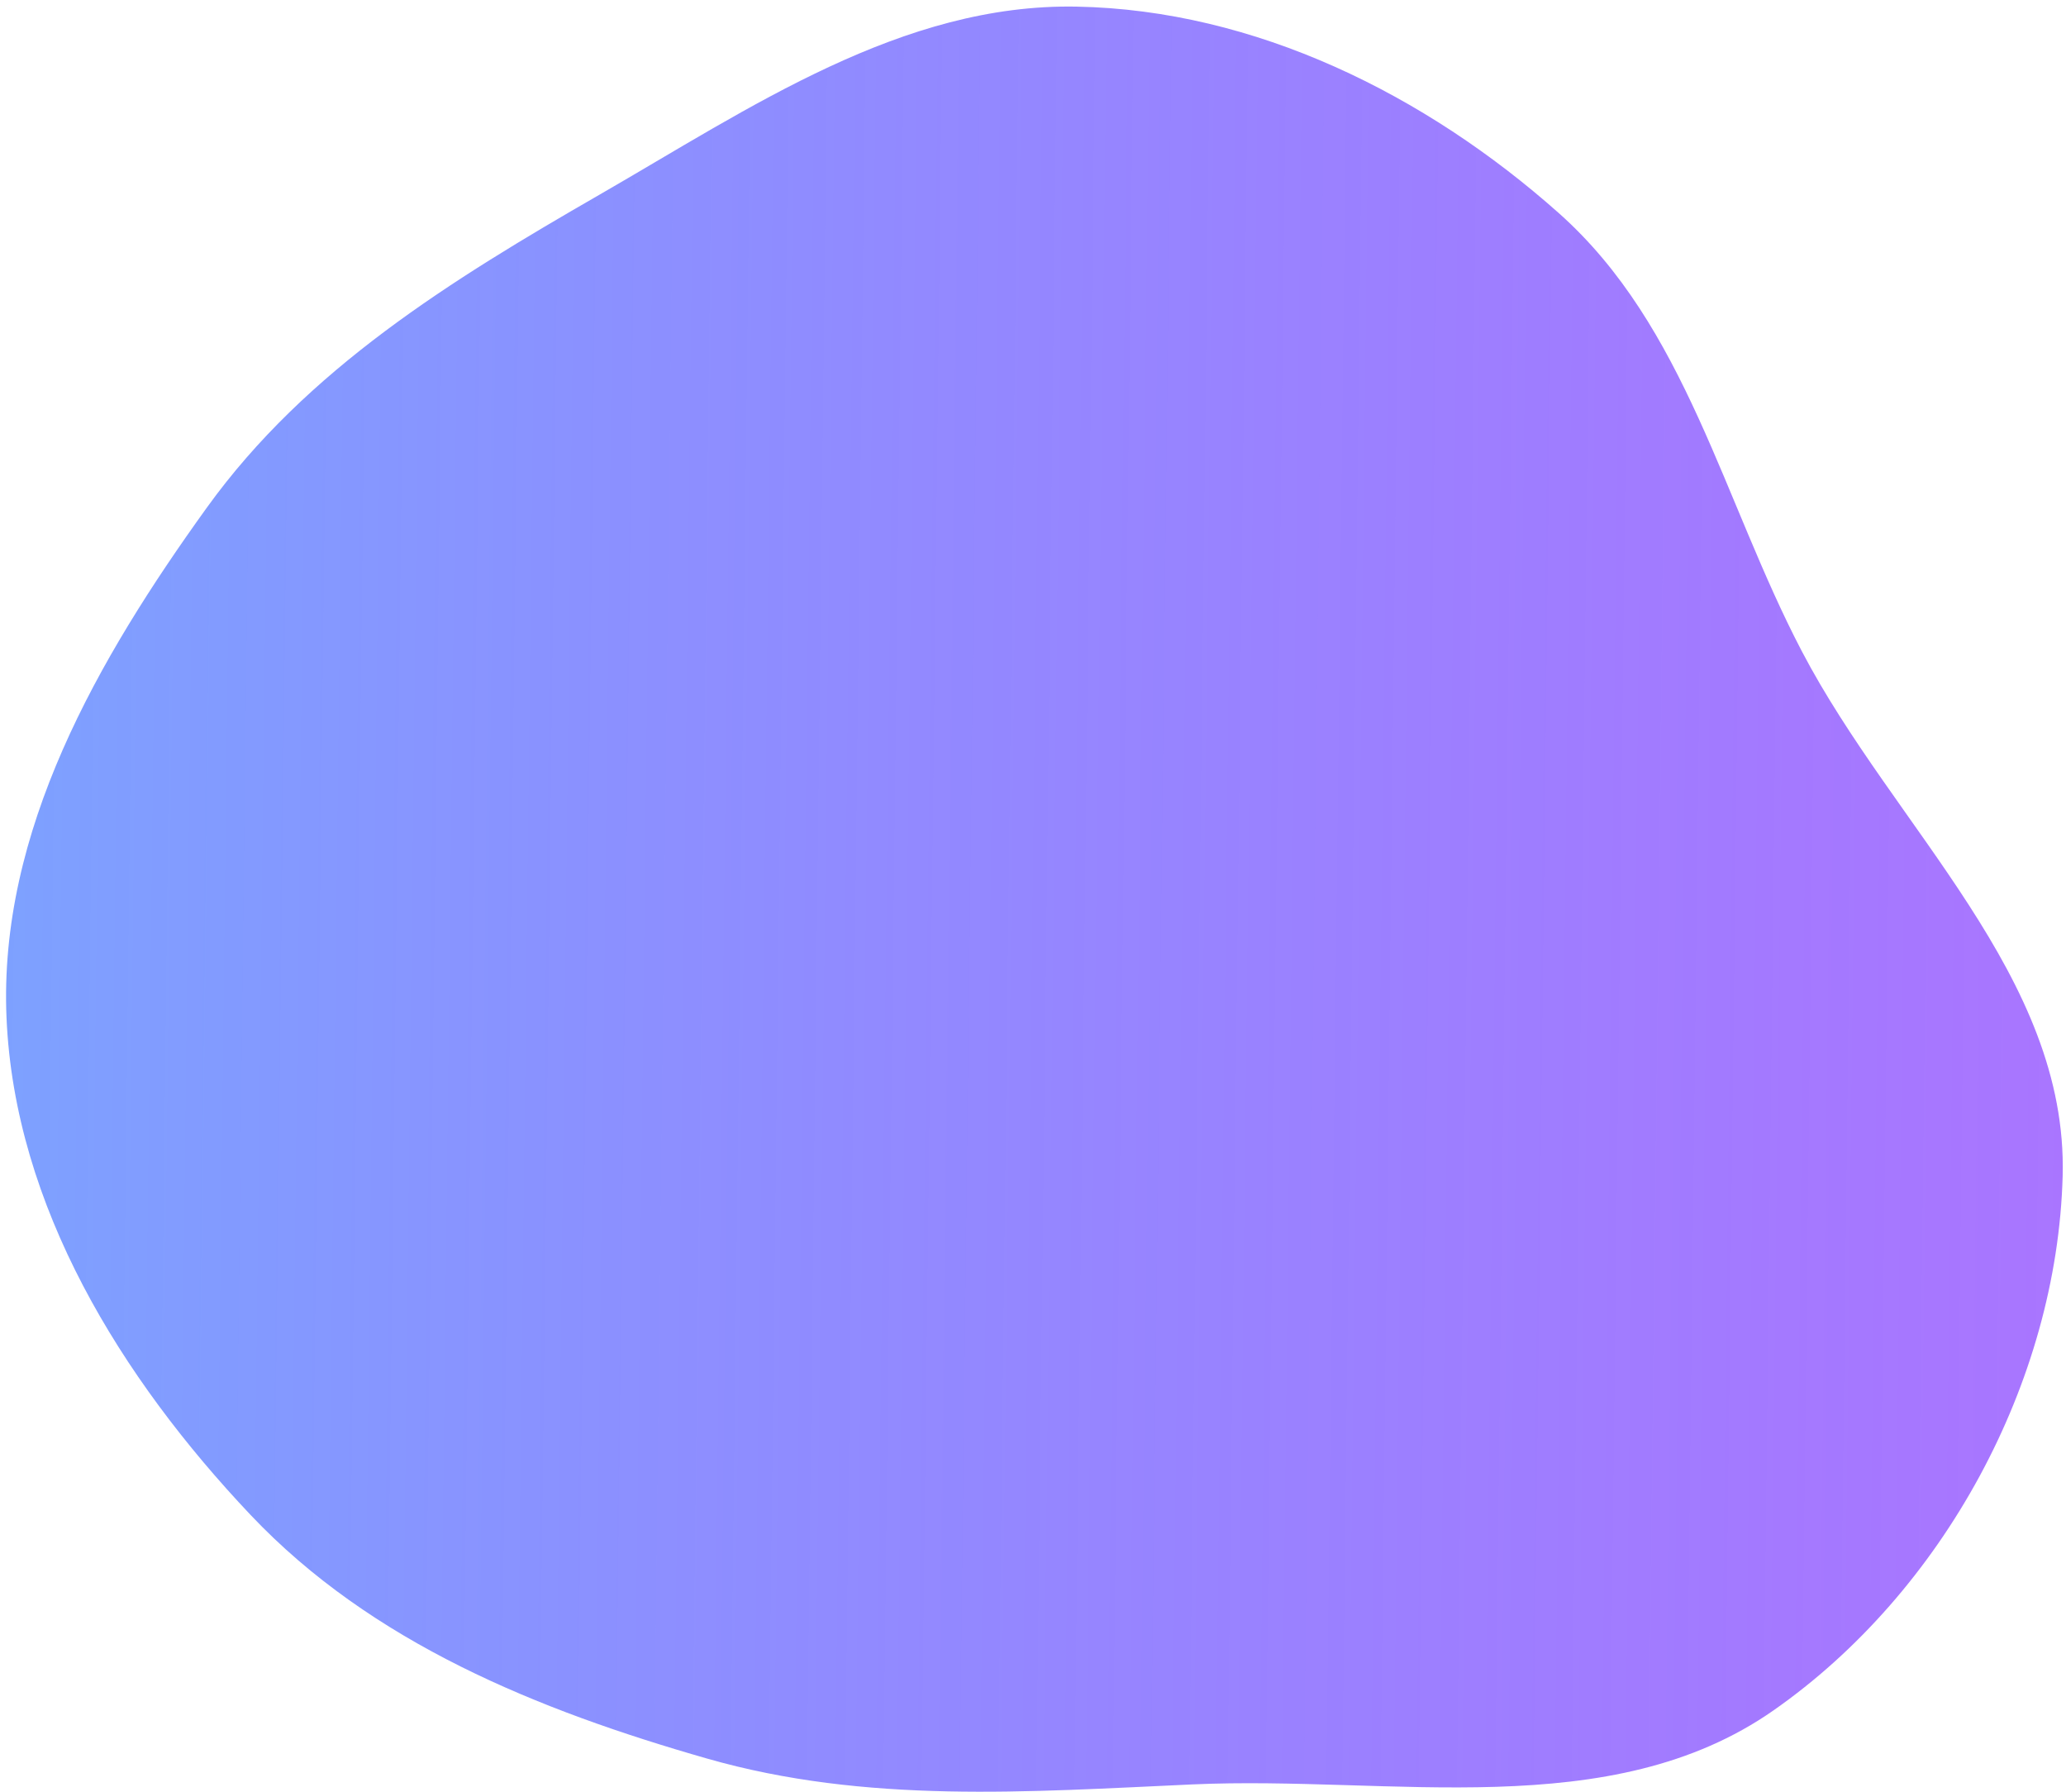
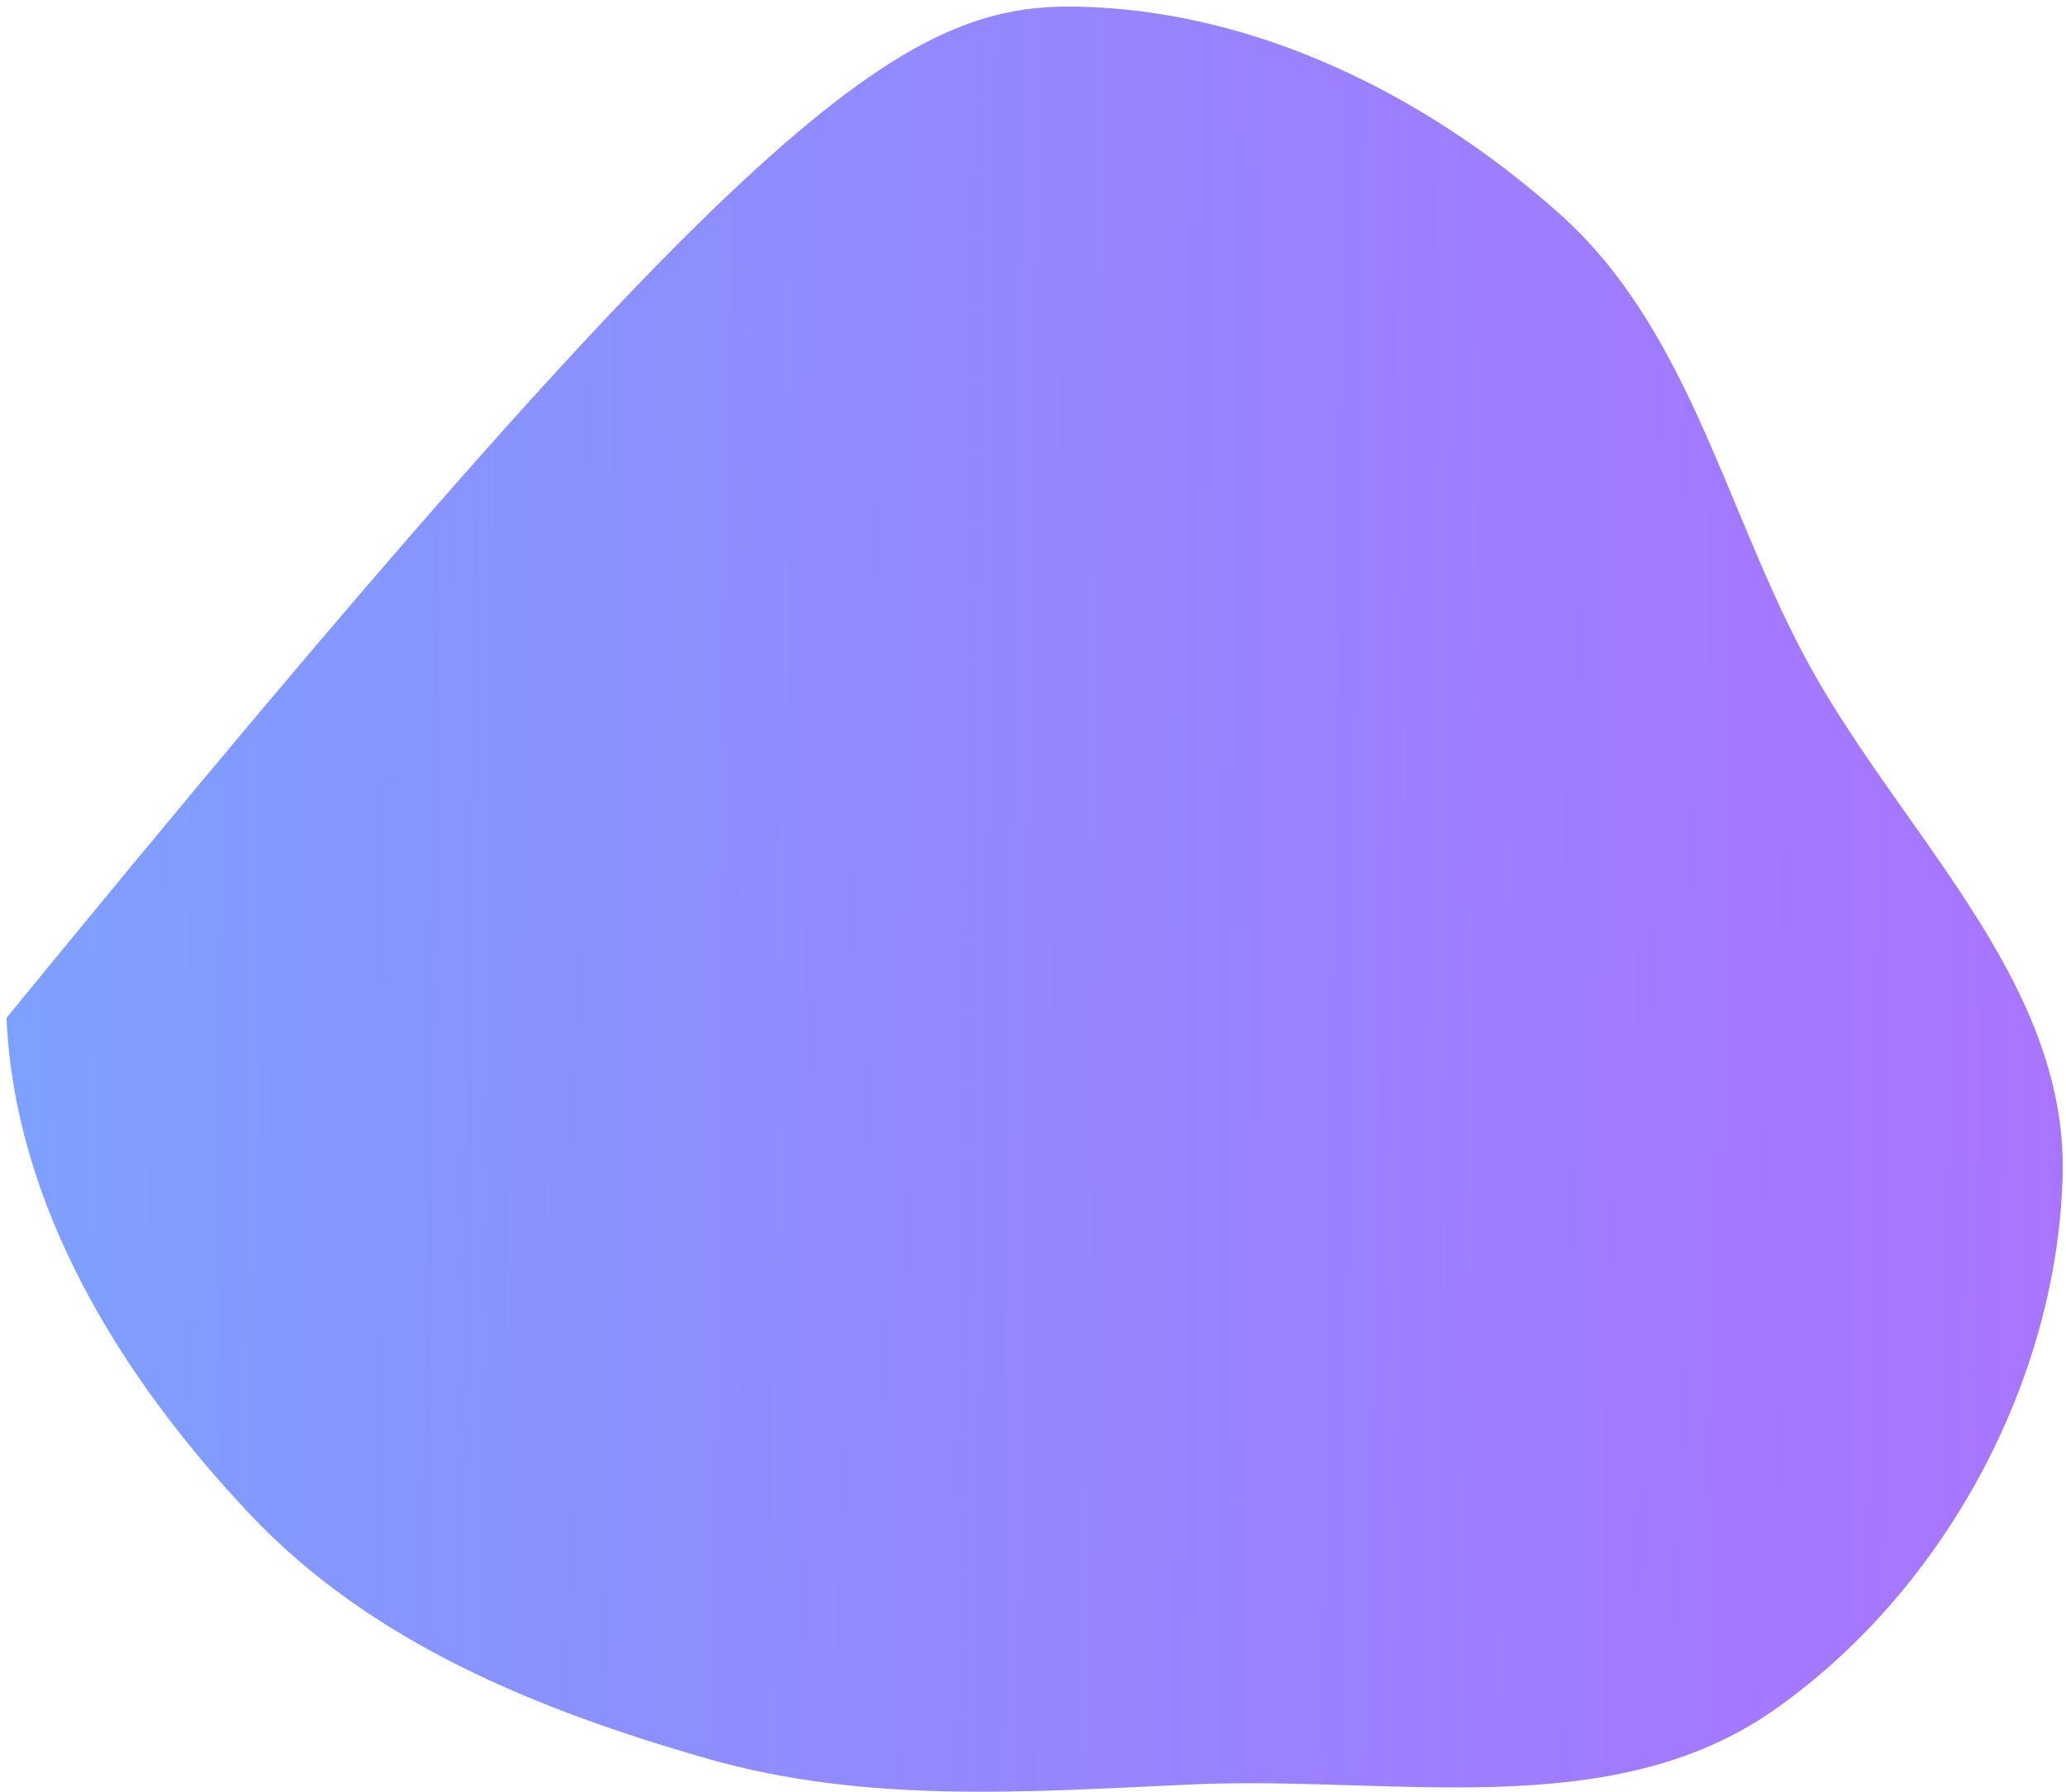
<svg xmlns="http://www.w3.org/2000/svg" width="301" height="261" viewBox="0 0 301 261" fill="none">
-   <path fill-rule="evenodd" clip-rule="evenodd" d="M258.396 249.132c-23.794 16.635-55.658 9.476-84.67 10.79-24.054 1.089-47.523 2.868-70.679-3.756-24.668-7.057-48.906-16.861-66.543-35.5C17.642 200.733 2.14 175.678.95 148.27c-1.18-27.147 13.303-52.28 29.179-74.32 14.542-20.188 35.626-33.16 57.187-45.575C109.357 15.682 131.435.48 156.874.965c25.977.493 50.794 12.798 70.219 30.065 18.566 16.503 23.904 41.832 35.424 63.84 13.466 25.724 38.771 47.401 37.996 76.418-.804 30.11-17.438 60.592-42.117 77.844z" fill="url(#a)" />
+   <path fill-rule="evenodd" clip-rule="evenodd" d="M258.396 249.132c-23.794 16.635-55.658 9.476-84.67 10.79-24.054 1.089-47.523 2.868-70.679-3.756-24.668-7.057-48.906-16.861-66.543-35.5C17.642 200.733 2.14 175.678.95 148.27C109.357 15.682 131.435.48 156.874.965c25.977.493 50.794 12.798 70.219 30.065 18.566 16.503 23.904 41.832 35.424 63.84 13.466 25.724 38.771 47.401 37.996 76.418-.804 30.11-17.438 60.592-42.117 77.844z" fill="url(#a)" />
  <defs>
    <linearGradient id="a" x1="-50.875" y1="130.97" x2="367.442" y2="135.892" gradientUnits="userSpaceOnUse">
      <stop stop-color="#75ACFF" />
      <stop offset=".849" stop-color="#8D47FF" stop-opacity=".75" />
    </linearGradient>
  </defs>
</svg>